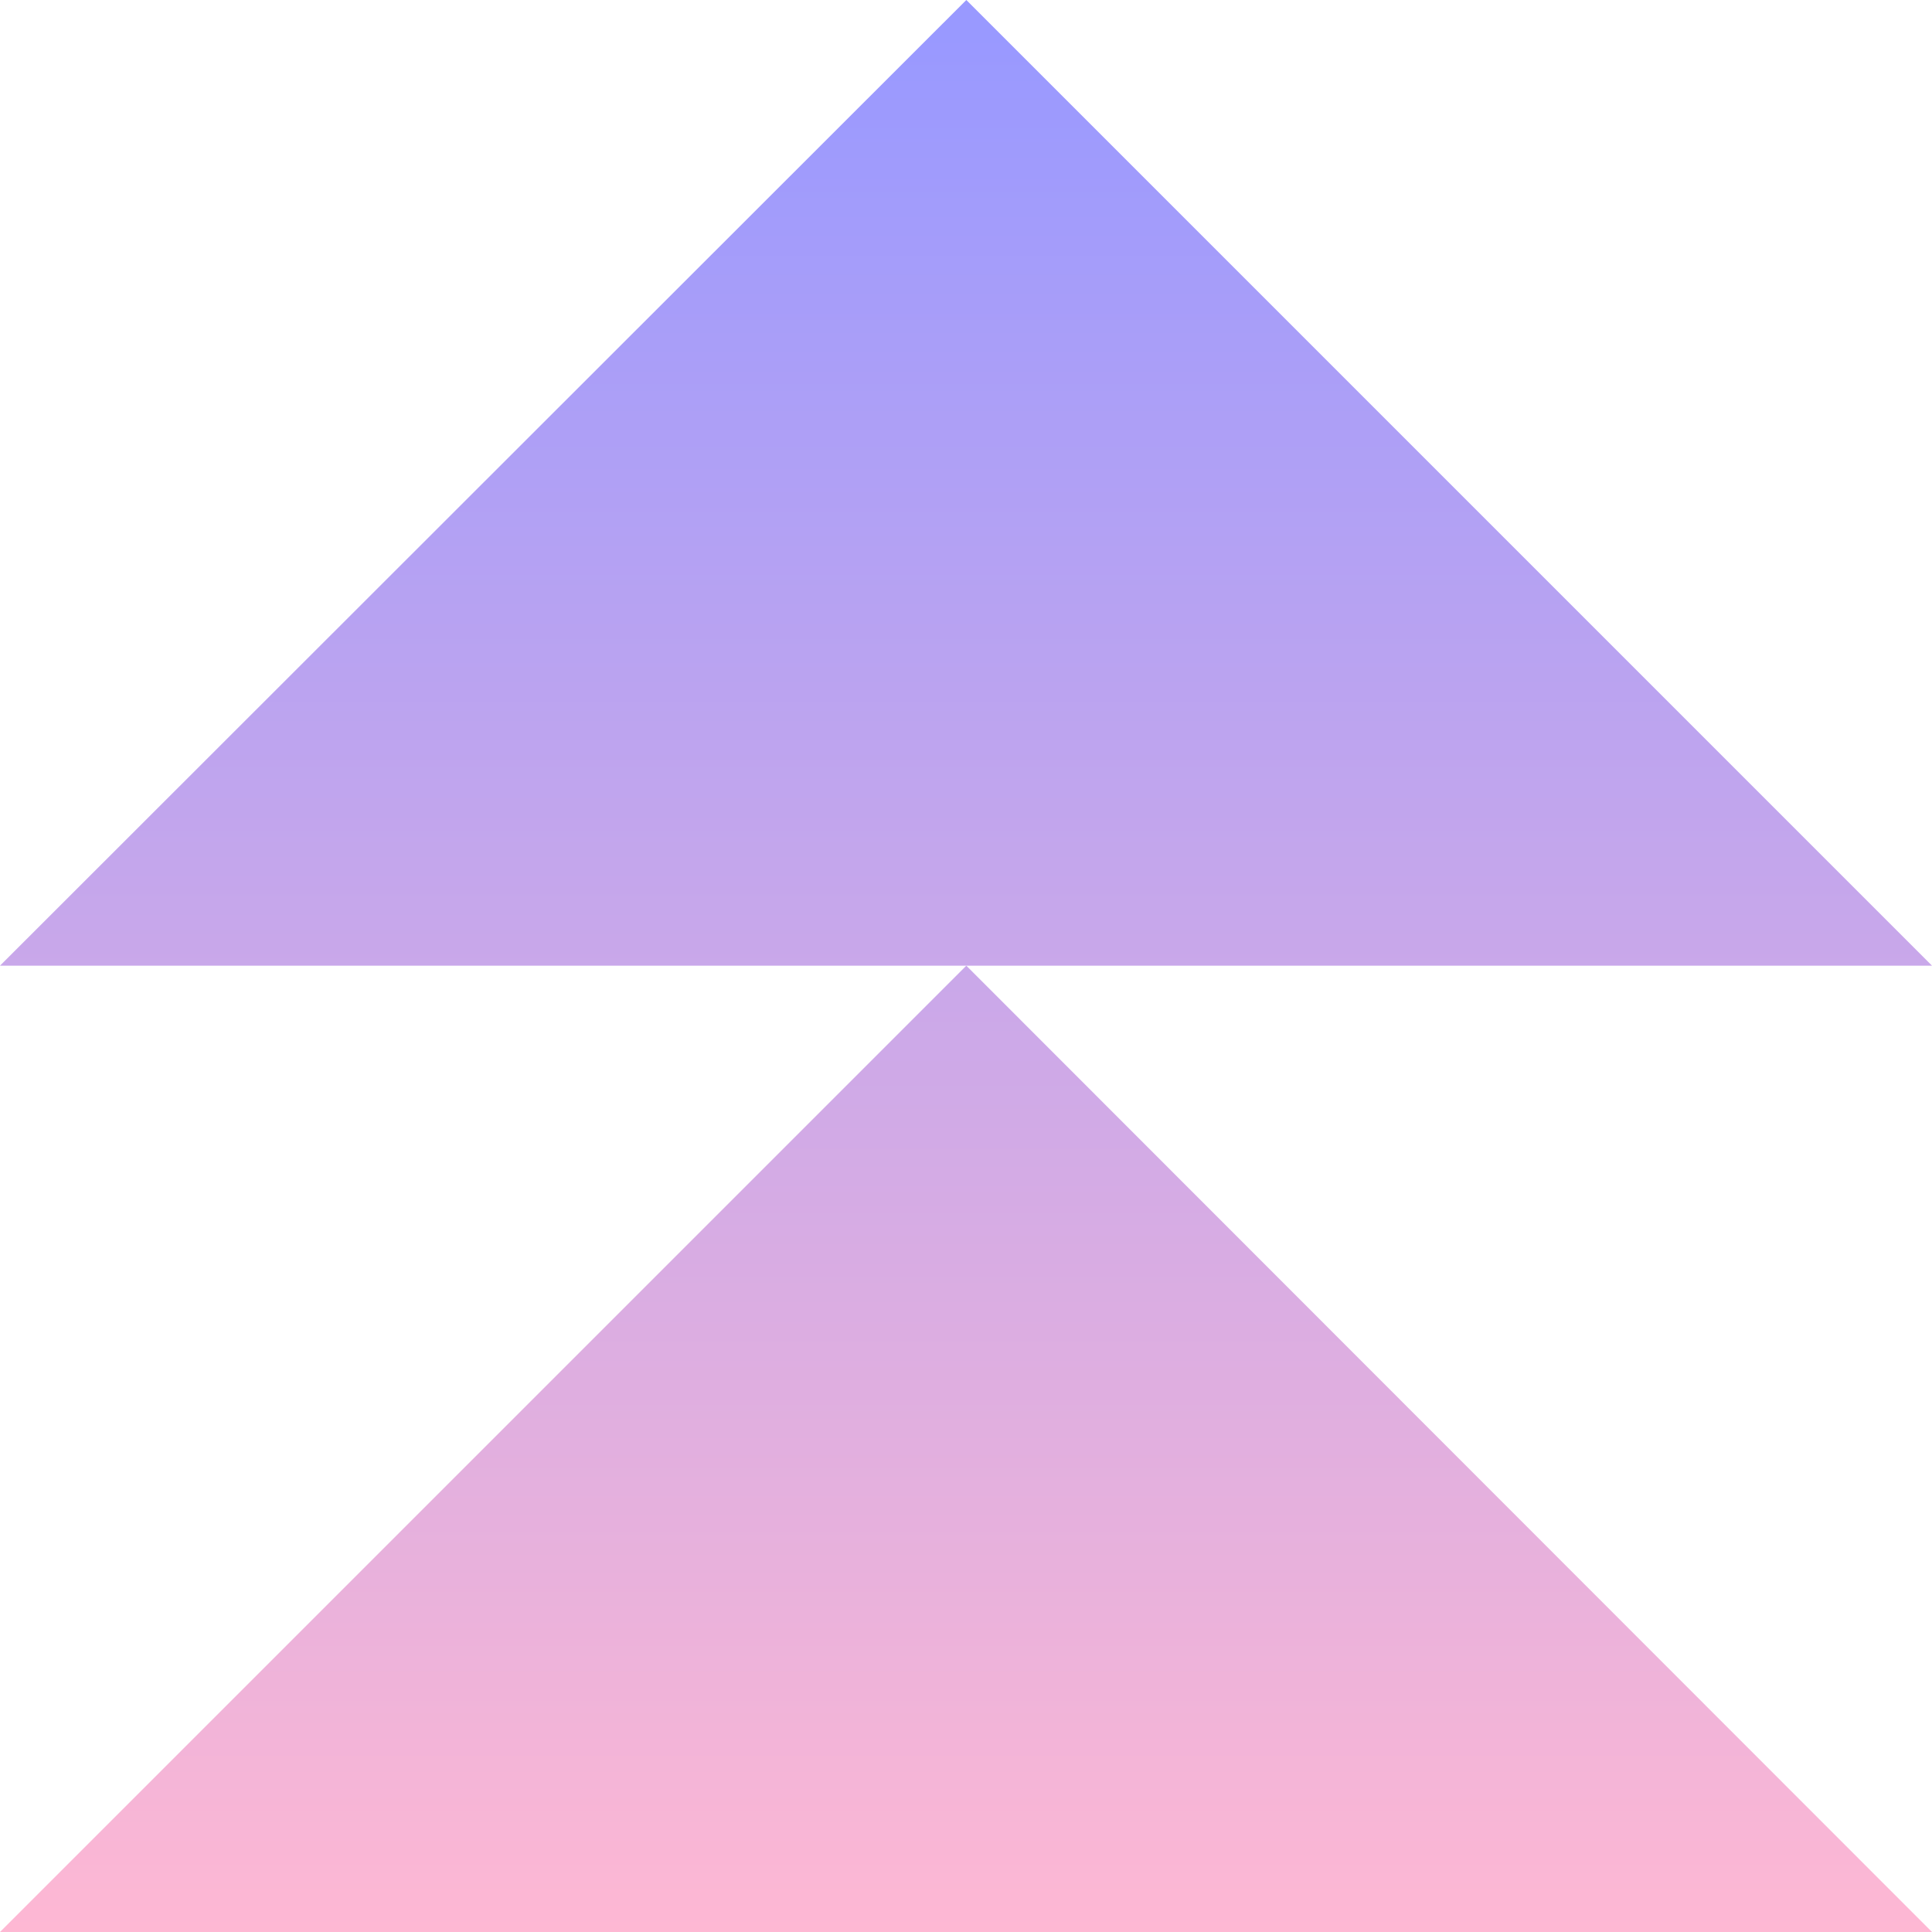
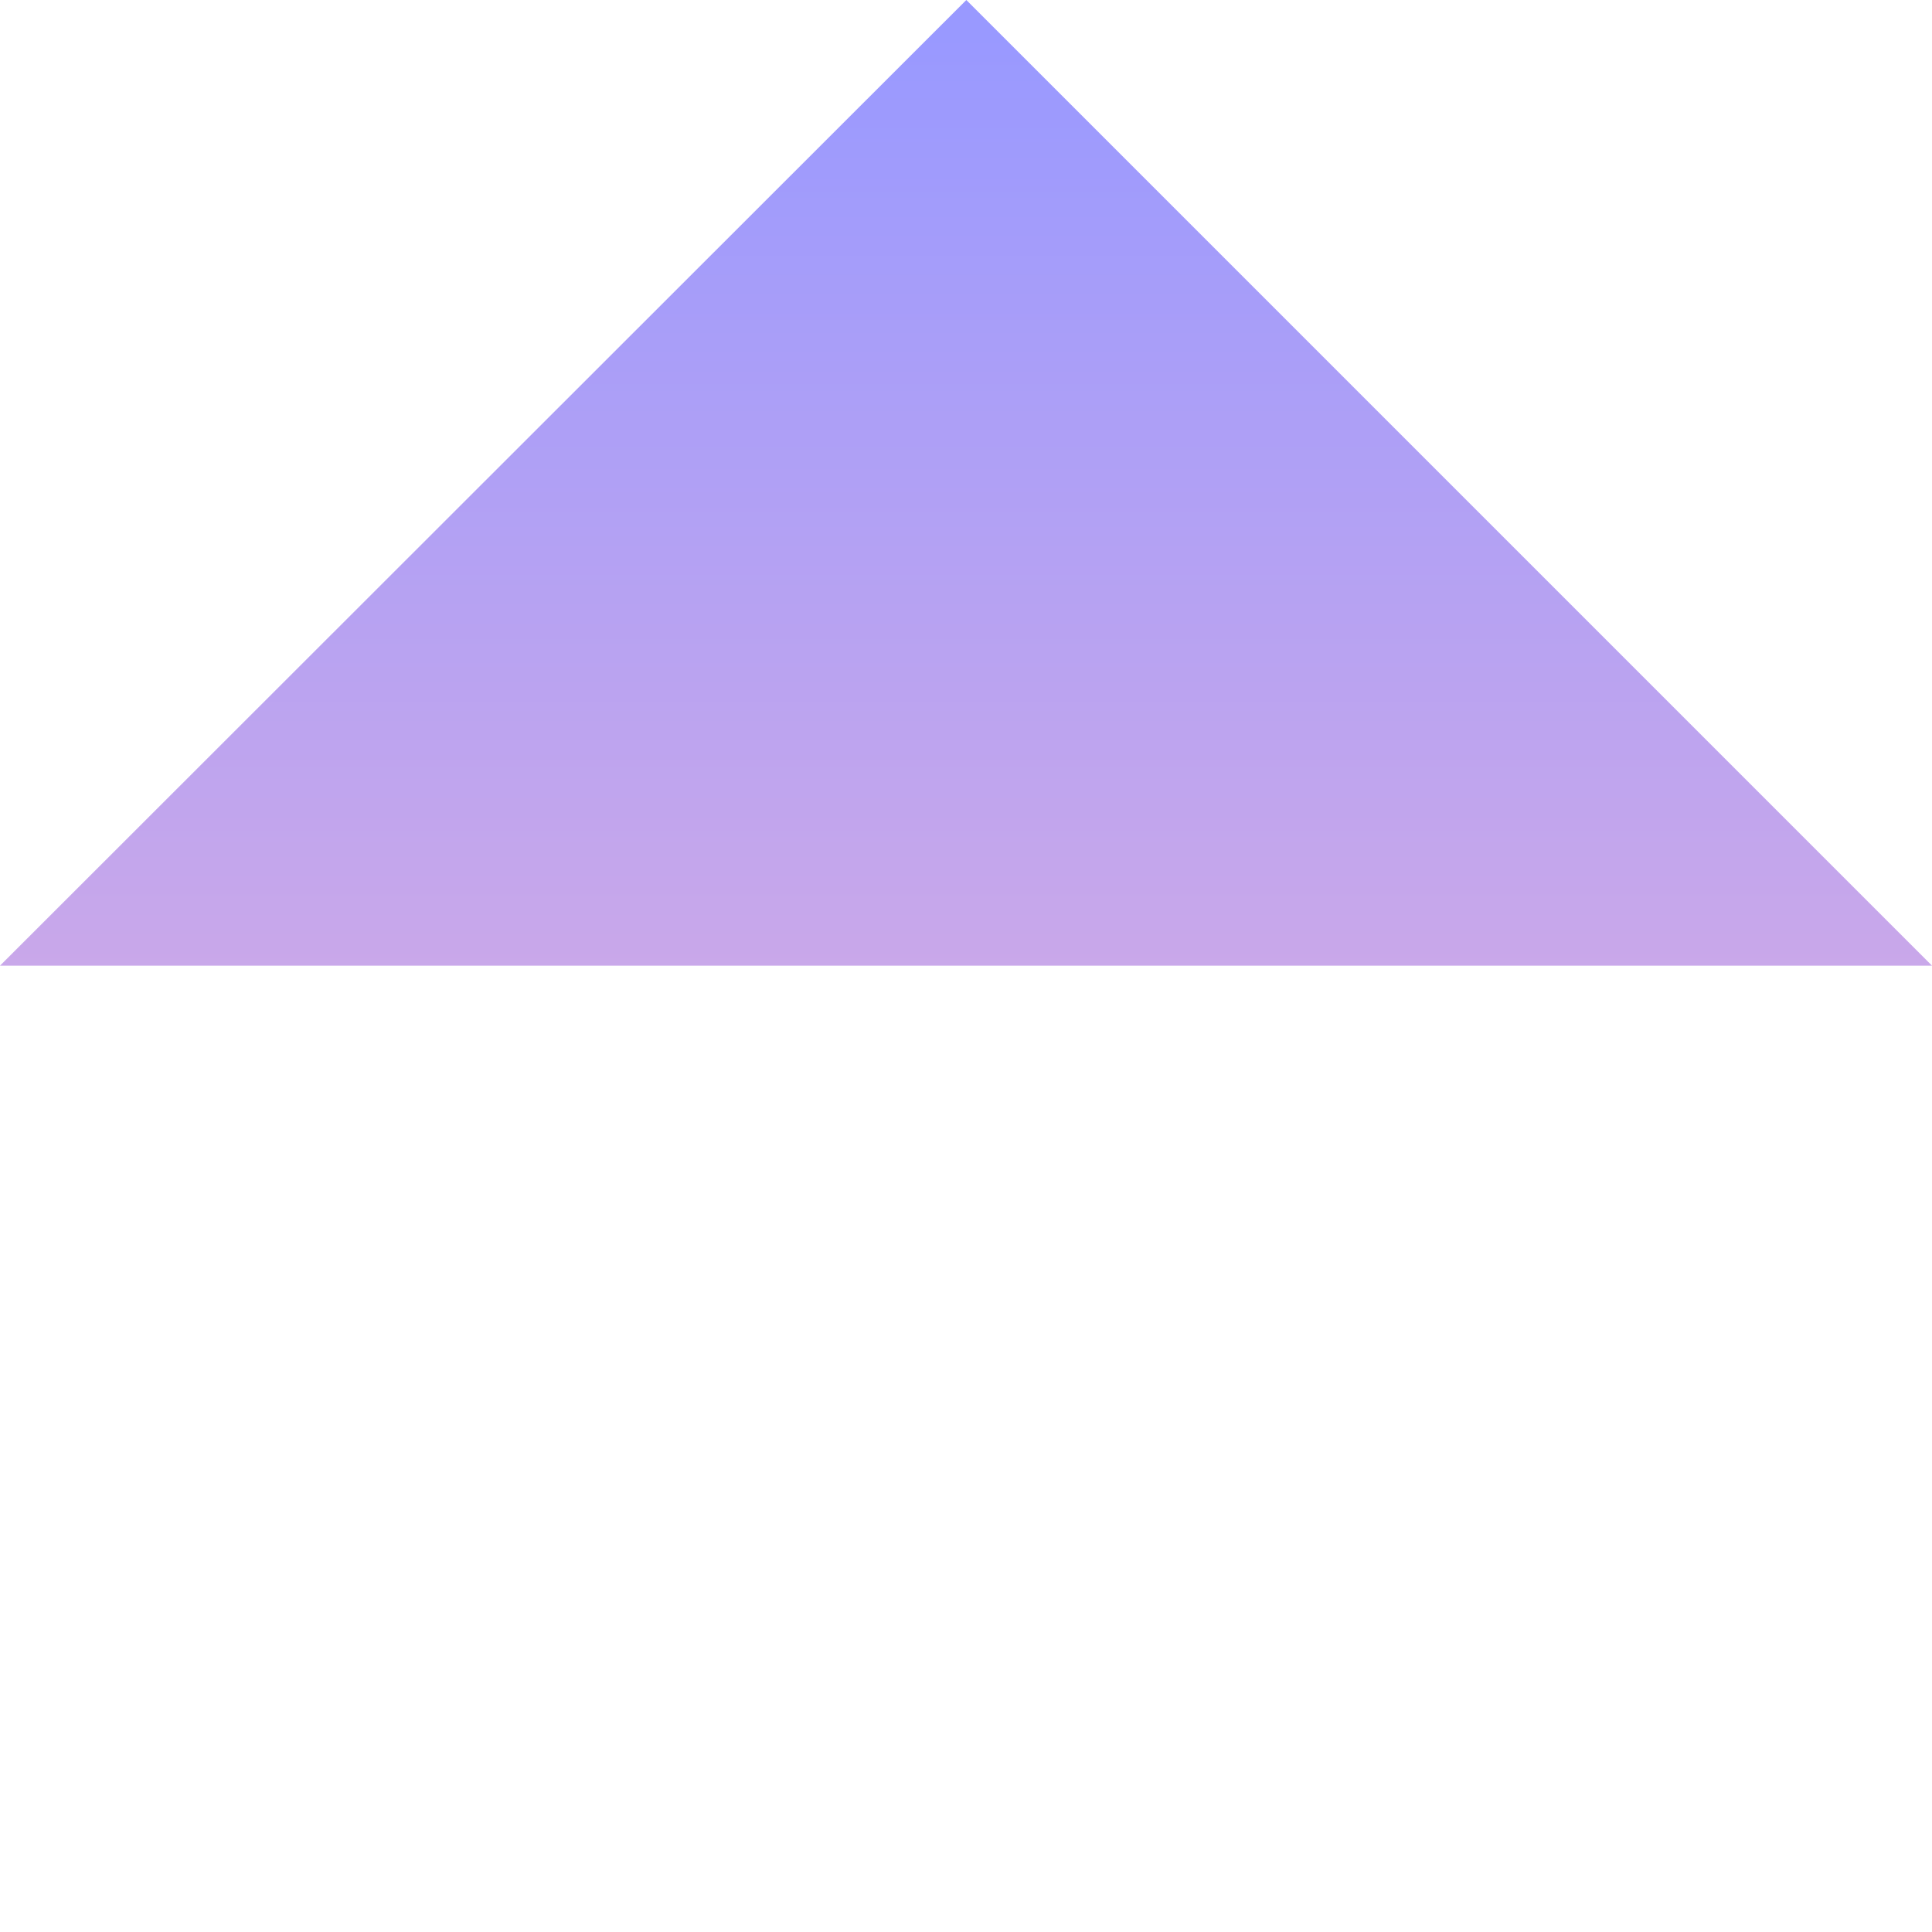
<svg xmlns="http://www.w3.org/2000/svg" viewBox="0 0 295.1 295.1">
  <defs>
    <linearGradient id="a" x1="147.6" x2="147.6" y1="2295.9" y2="2003.5" data-name="名称未設定グラデーション" gradientTransform="matrix(1 0 0 -1 0 2300.9)" gradientUnits="userSpaceOnUse">
      <stop offset="0" stop-color="#99f" />
      <stop offset=".8" stop-color="#e8b1dc" />
      <stop offset="1" stop-color="#ffb8d3" />
    </linearGradient>
    <linearGradient id="b" x1="147.6" x2="147.6" y1="2295.9" y2="2003.5" data-name="名称未設定グラデーション 2" gradientTransform="matrix(1 0 0 -1 0 2300.9)" gradientUnits="userSpaceOnUse">
      <stop offset="0" stop-color="#99f" />
      <stop offset=".8" stop-color="#e8b1dc" />
      <stop offset="1" stop-color="#ffb8d3" />
    </linearGradient>
  </defs>
-   <path d="M0 295.1h295.1L147.6 147.5 0 295.1z" style="fill:url(#a)" />
  <path d="M0 147.5h295.1L147.6 0 0 147.5z" style="fill:url(#b)" />
</svg>